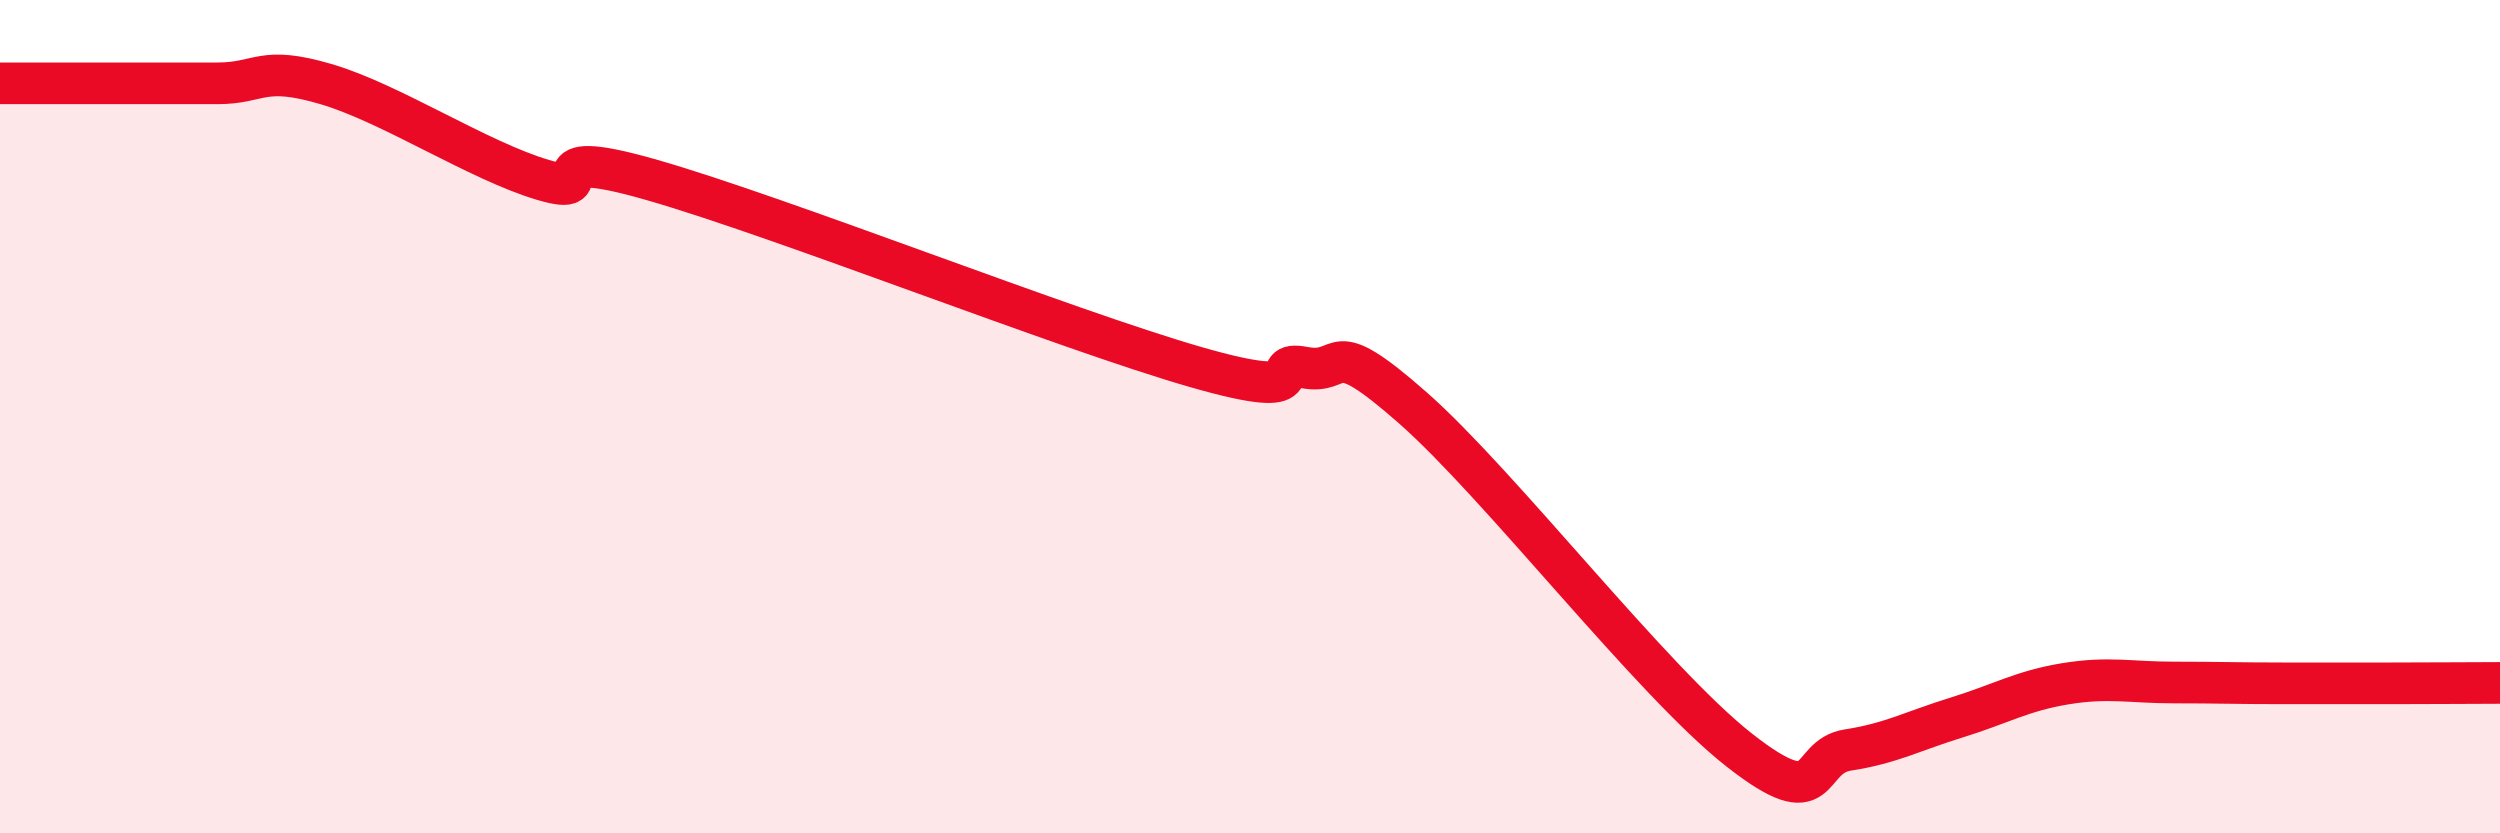
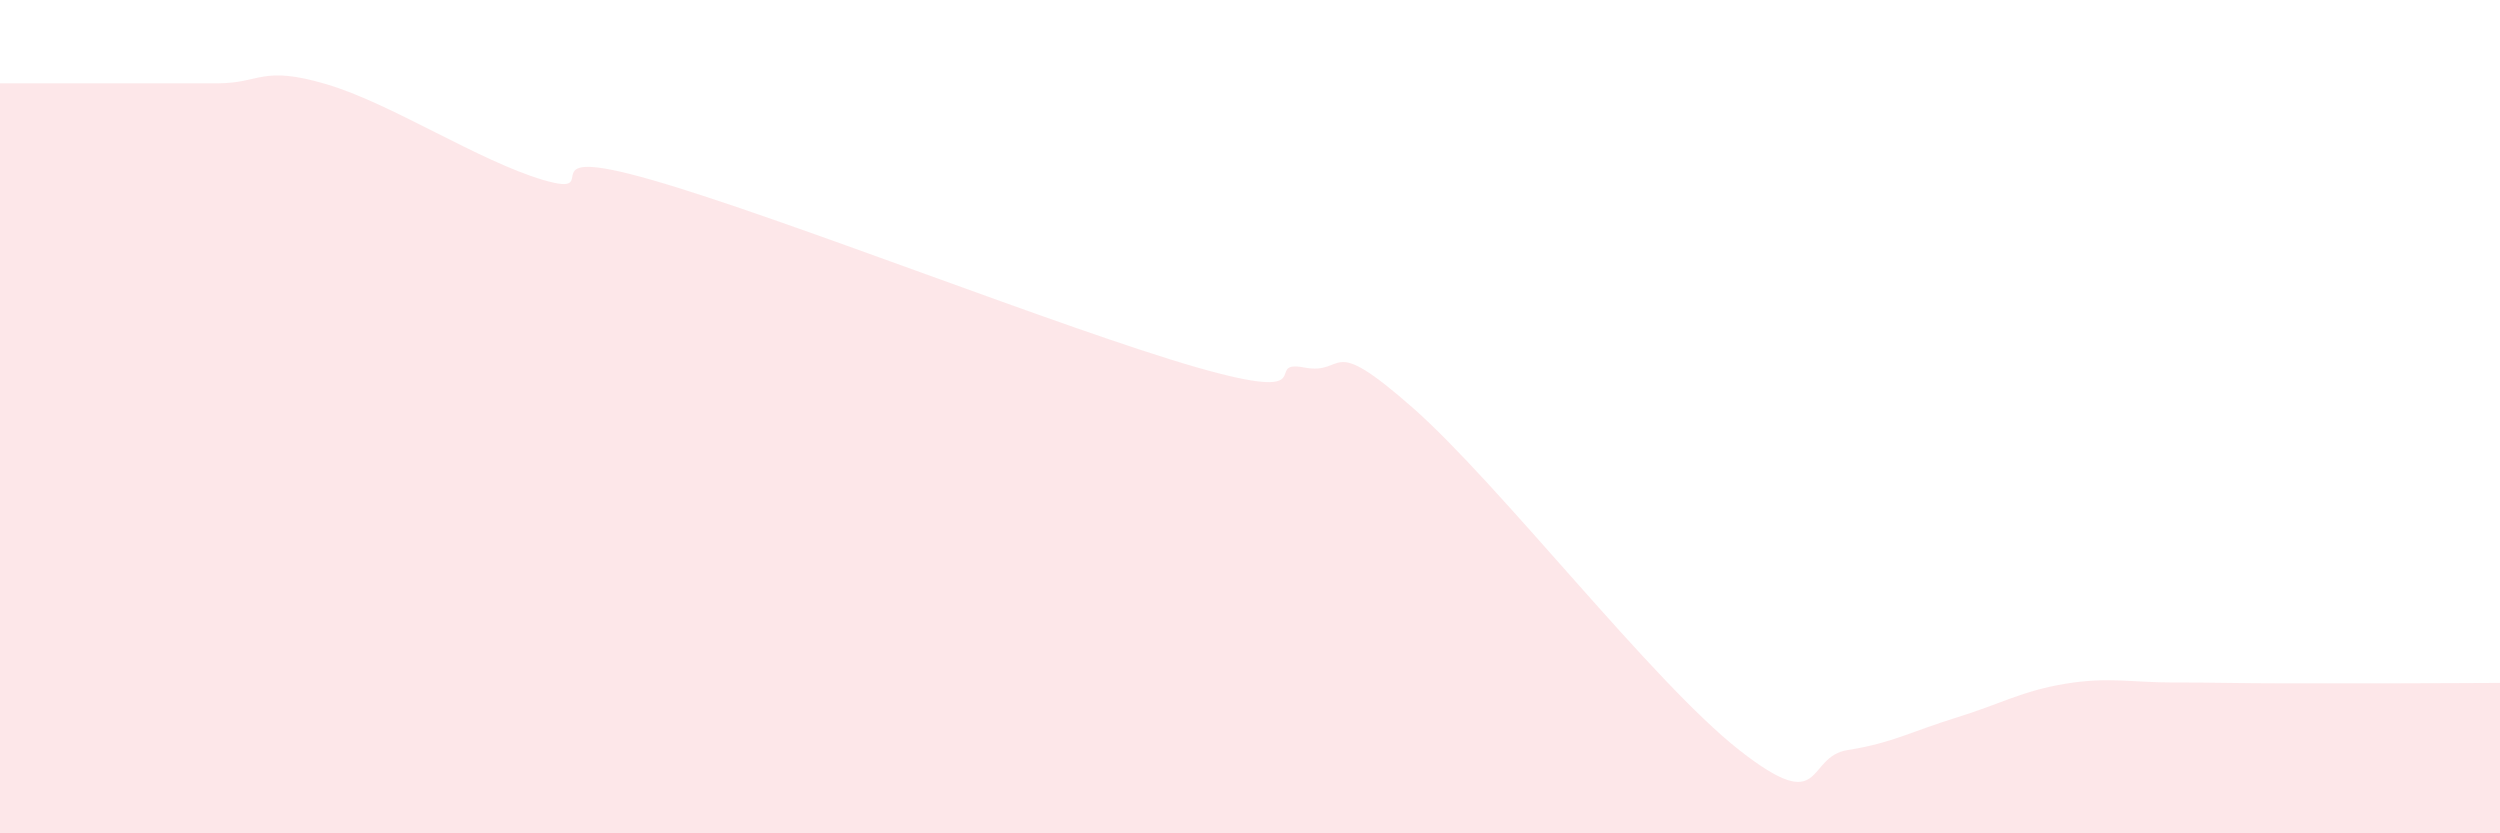
<svg xmlns="http://www.w3.org/2000/svg" width="60" height="20" viewBox="0 0 60 20">
  <path d="M 0,2 C 0.52,2 1.57,2 2.61,2 C 3.65,2 4.18,2 5.22,2 C 6.26,2 6.27,1.56 7.83,2.02 C 9.39,2.48 11.48,3.86 13.04,4.32 C 14.6,4.78 12.52,3.42 15.65,4.32 C 18.78,5.22 25.57,7.91 28.7,8.81 C 31.83,9.71 30.26,8.62 31.3,8.82 C 32.34,9.02 31.82,7.95 33.91,9.79 C 36,11.63 39.65,16.36 41.74,18 C 43.83,19.64 43.31,18.16 44.35,18 C 45.39,17.84 45.92,17.54 46.96,17.22 C 48,16.9 48.53,16.58 49.57,16.41 C 50.61,16.24 51.13,16.38 52.17,16.38 C 53.21,16.38 53.74,16.4 54.78,16.4 C 55.82,16.4 56.35,16.4 57.39,16.4 C 58.43,16.4 59.48,16.39 60,16.39L60 20L0 20Z" fill="#EB0A25" opacity="0.1" stroke-linecap="round" stroke-linejoin="round" />
-   <path d="M 0,2 C 0.52,2 1.57,2 2.61,2 C 3.65,2 4.18,2 5.22,2 C 6.26,2 6.27,1.56 7.83,2.02 C 9.39,2.48 11.48,3.86 13.04,4.32 C 14.6,4.78 12.52,3.42 15.65,4.32 C 18.78,5.22 25.57,7.91 28.7,8.81 C 31.83,9.71 30.26,8.62 31.3,8.82 C 32.34,9.02 31.82,7.95 33.91,9.79 C 36,11.63 39.65,16.36 41.74,18 C 43.83,19.64 43.31,18.16 44.35,18 C 45.39,17.84 45.92,17.54 46.96,17.22 C 48,16.9 48.53,16.58 49.57,16.41 C 50.61,16.24 51.13,16.38 52.17,16.38 C 53.21,16.38 53.74,16.4 54.78,16.4 C 55.82,16.4 56.35,16.4 57.39,16.4 C 58.43,16.4 59.48,16.39 60,16.39" stroke="#EB0A25" stroke-width="1" fill="none" stroke-linecap="round" stroke-linejoin="round" />
</svg>